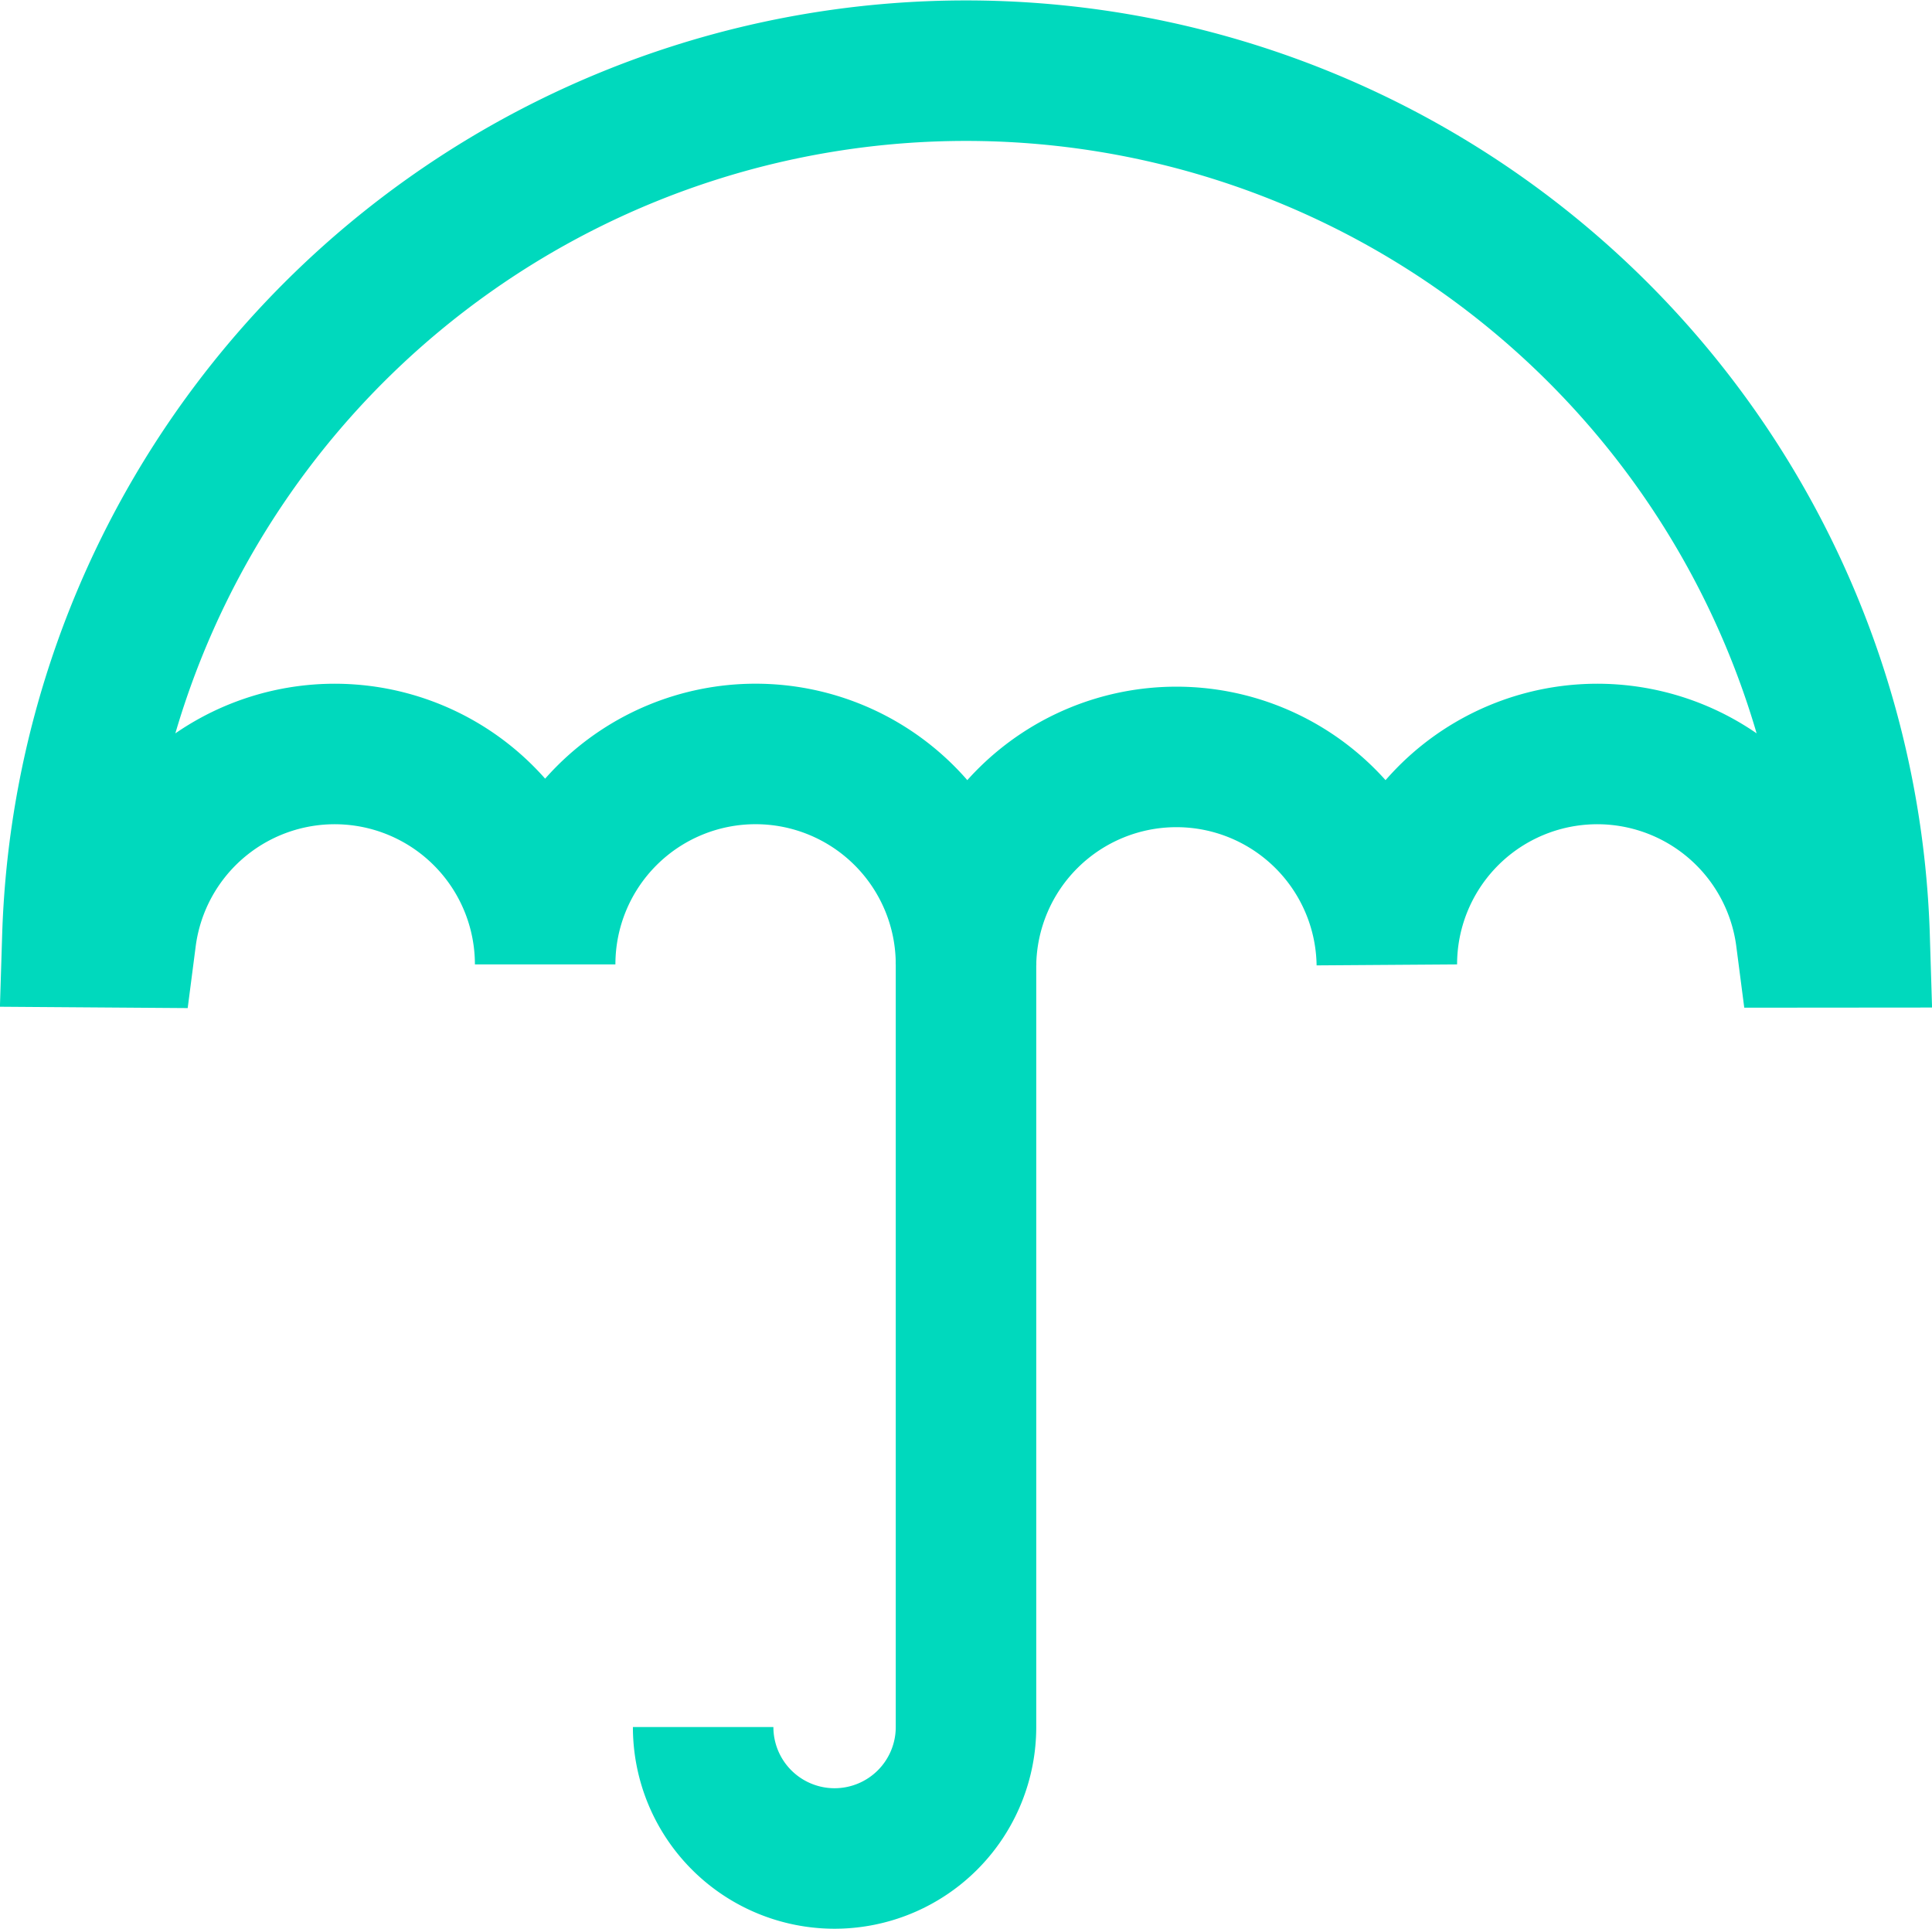
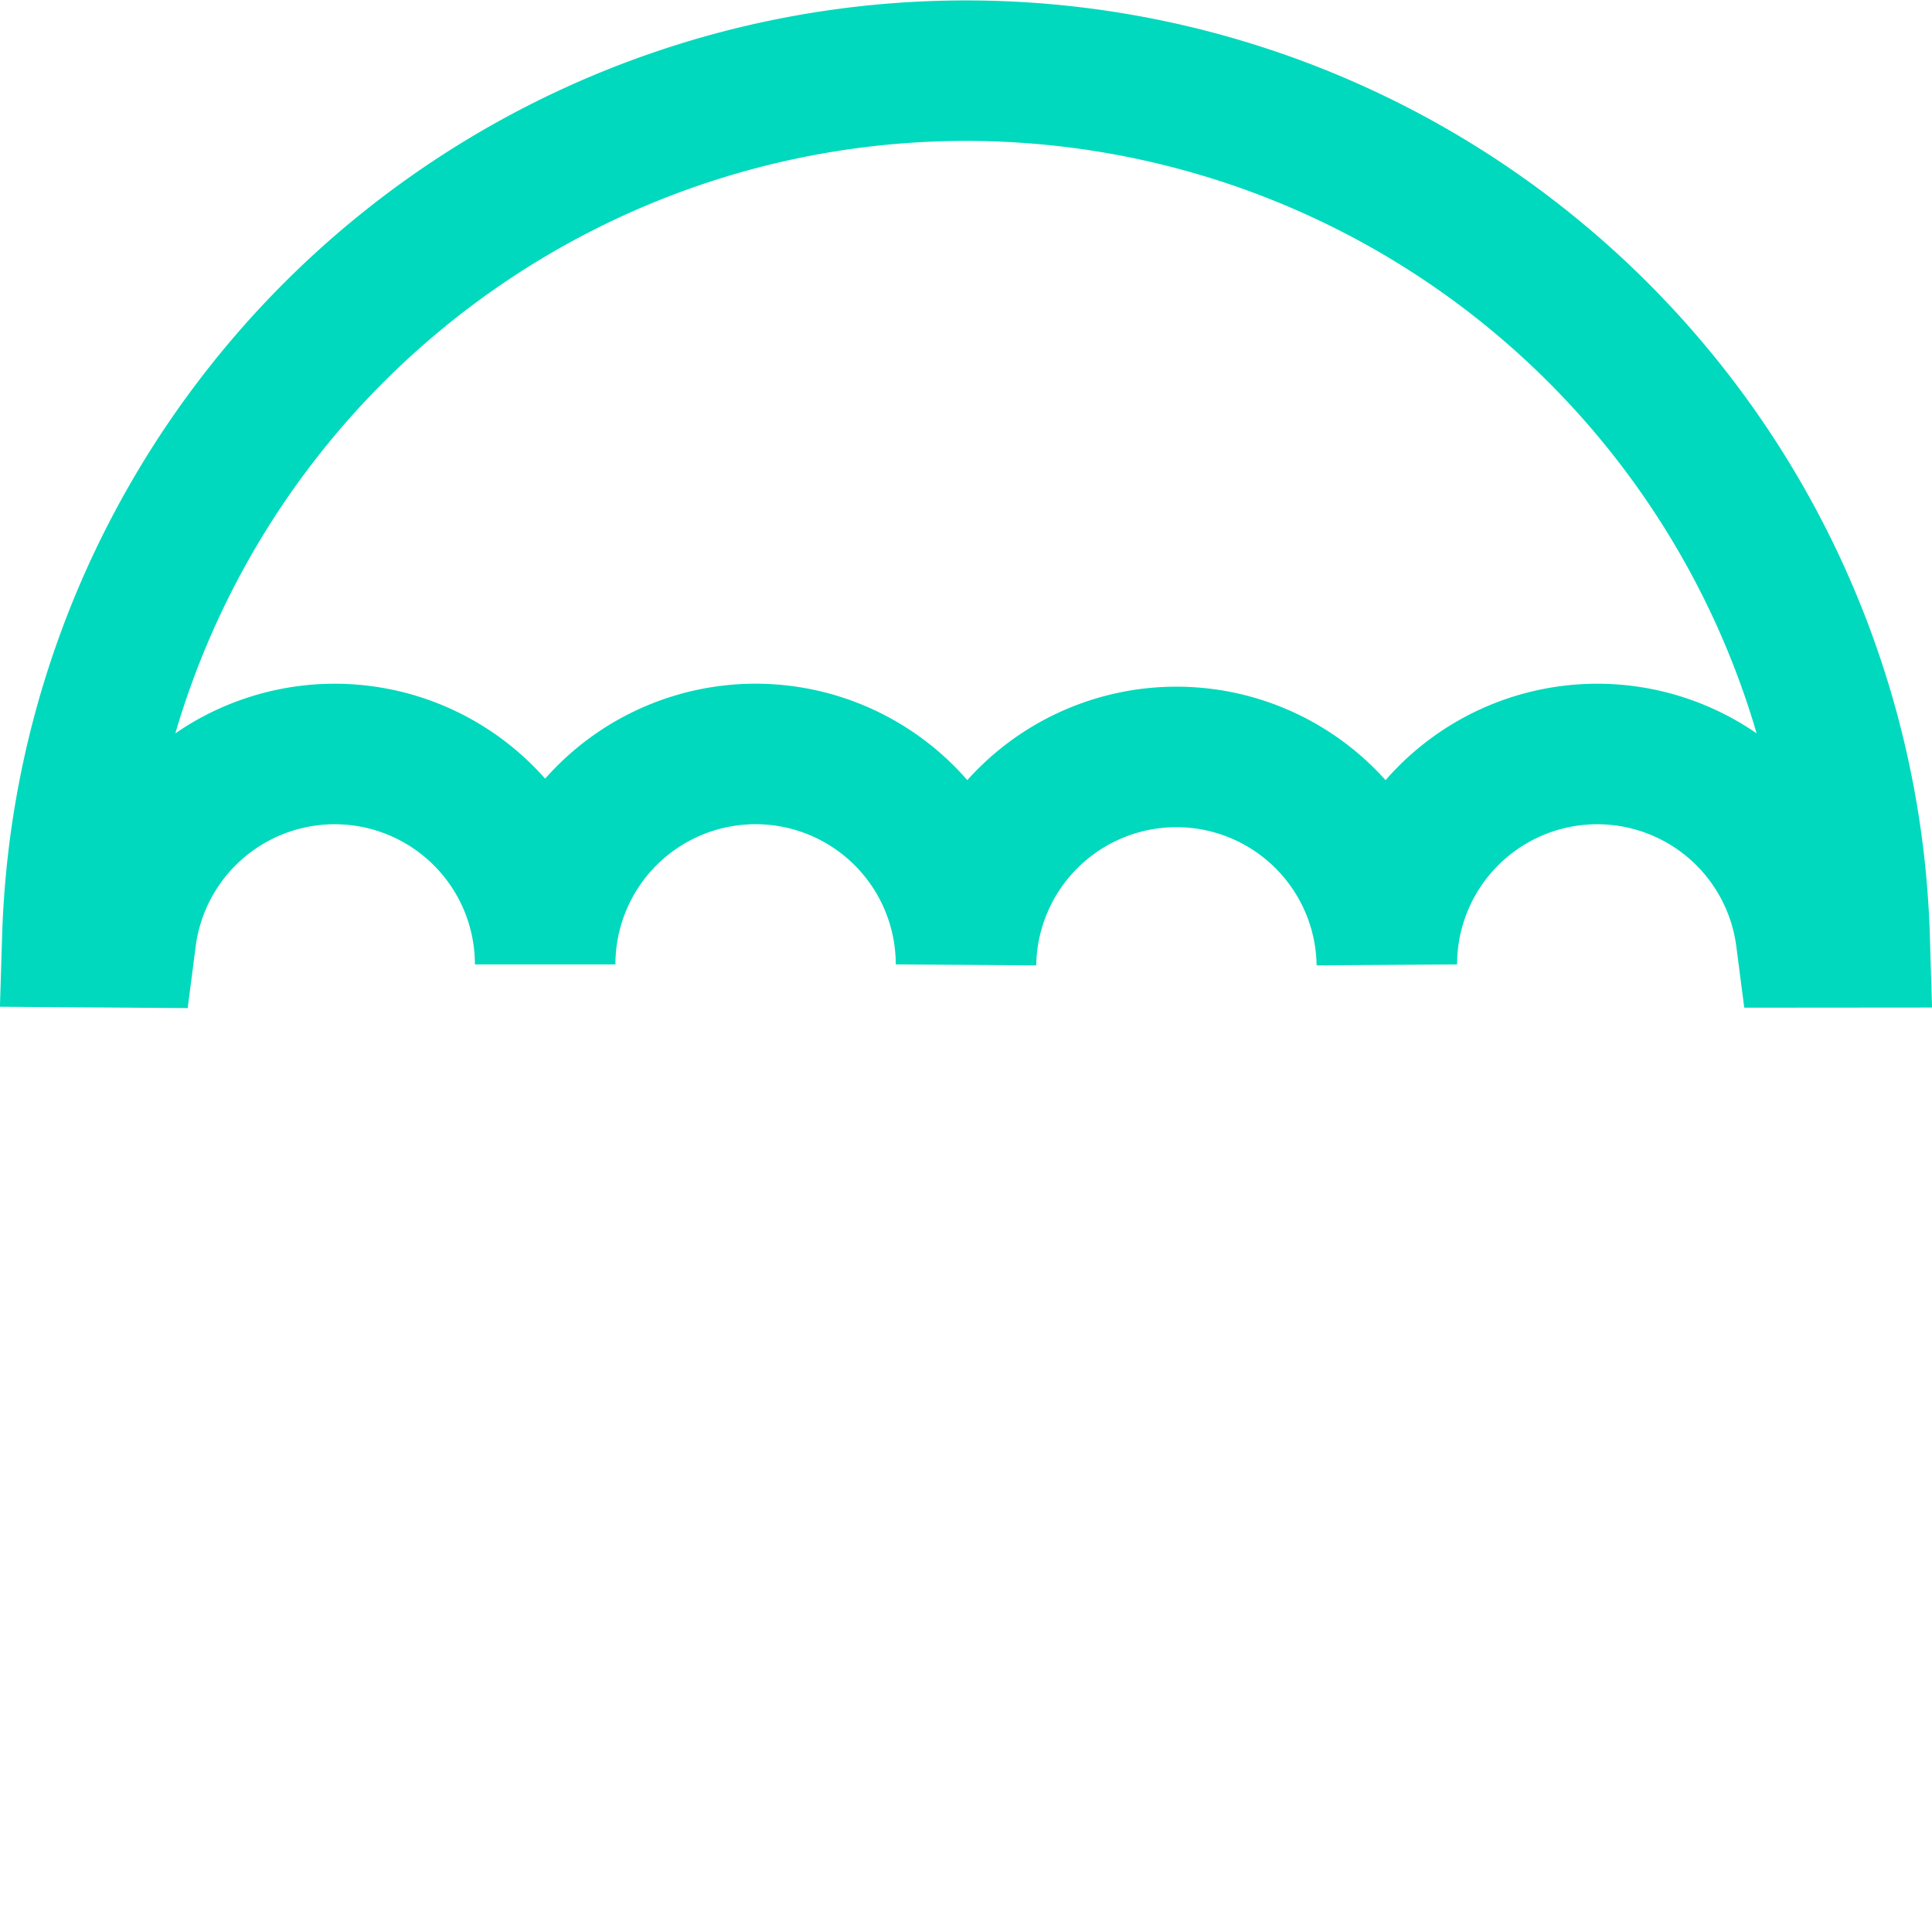
<svg xmlns="http://www.w3.org/2000/svg" width="45.38" height="45.303" viewBox="0 0 45.38 45.303">
  <defs>
    <style>.a{fill:none;stroke:#00d9bd;stroke-miterlimit:10;stroke-width:3.3px;}</style>
  </defs>
  <g transform="translate(1.7 1.65)">
    <path class="a" d="M192.05,5729.61a21,21,0,0,0-41.98-.008l1.26.009a4.943,4.943,0,0,1,9.845.634,4.942,4.942,0,0,1,9.885,0,4.943,4.943,0,0,1,9.885,0,4.943,4.943,0,0,1,9.845-.634Z" transform="translate(-150.07 -5709.244)" />
-     <path class="a" d="M259.105,5881.86a3.087,3.087,0,1,0,6.174,0v-18.3" transform="translate(-244.289 -5842.946)" />
  </g>
</svg>